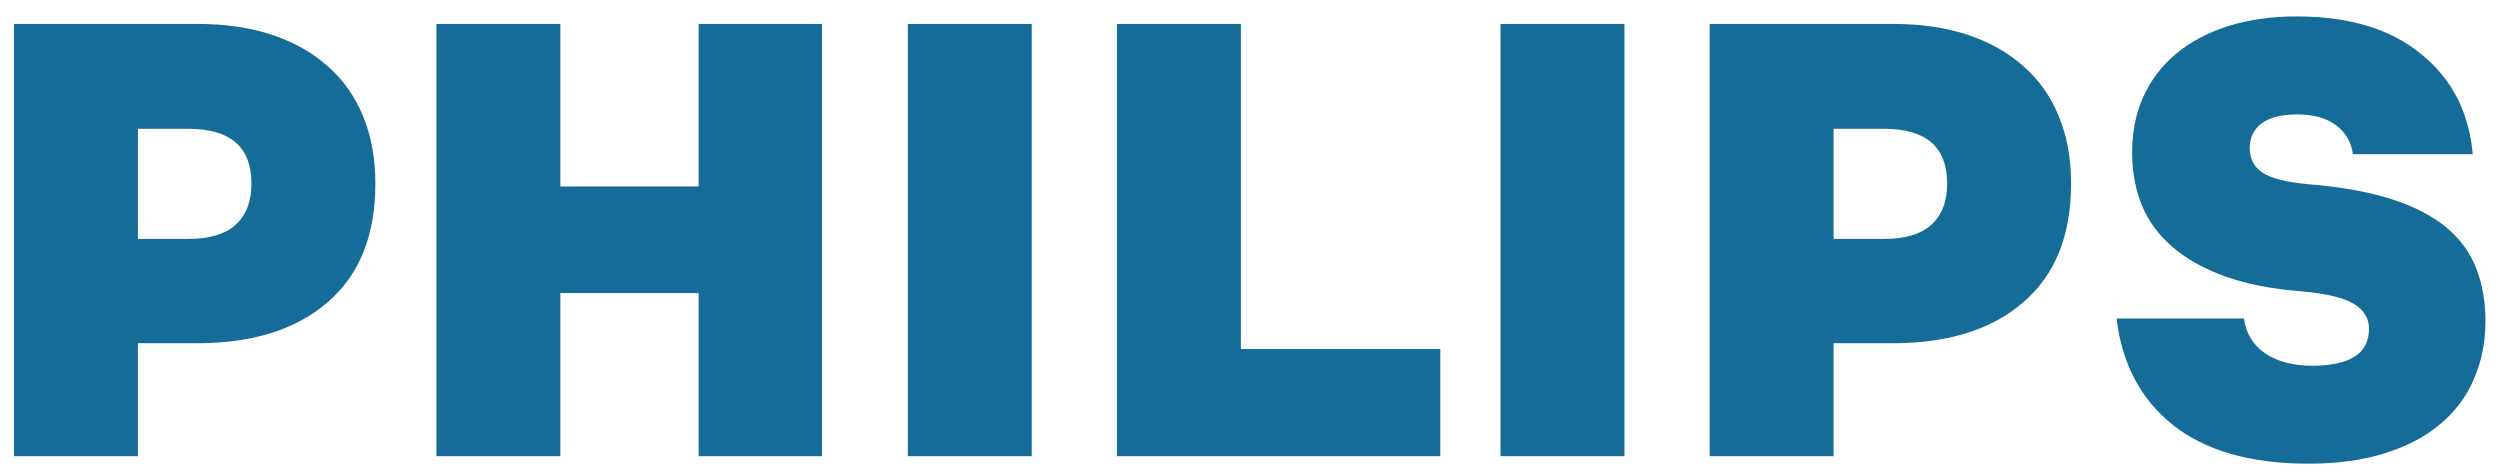
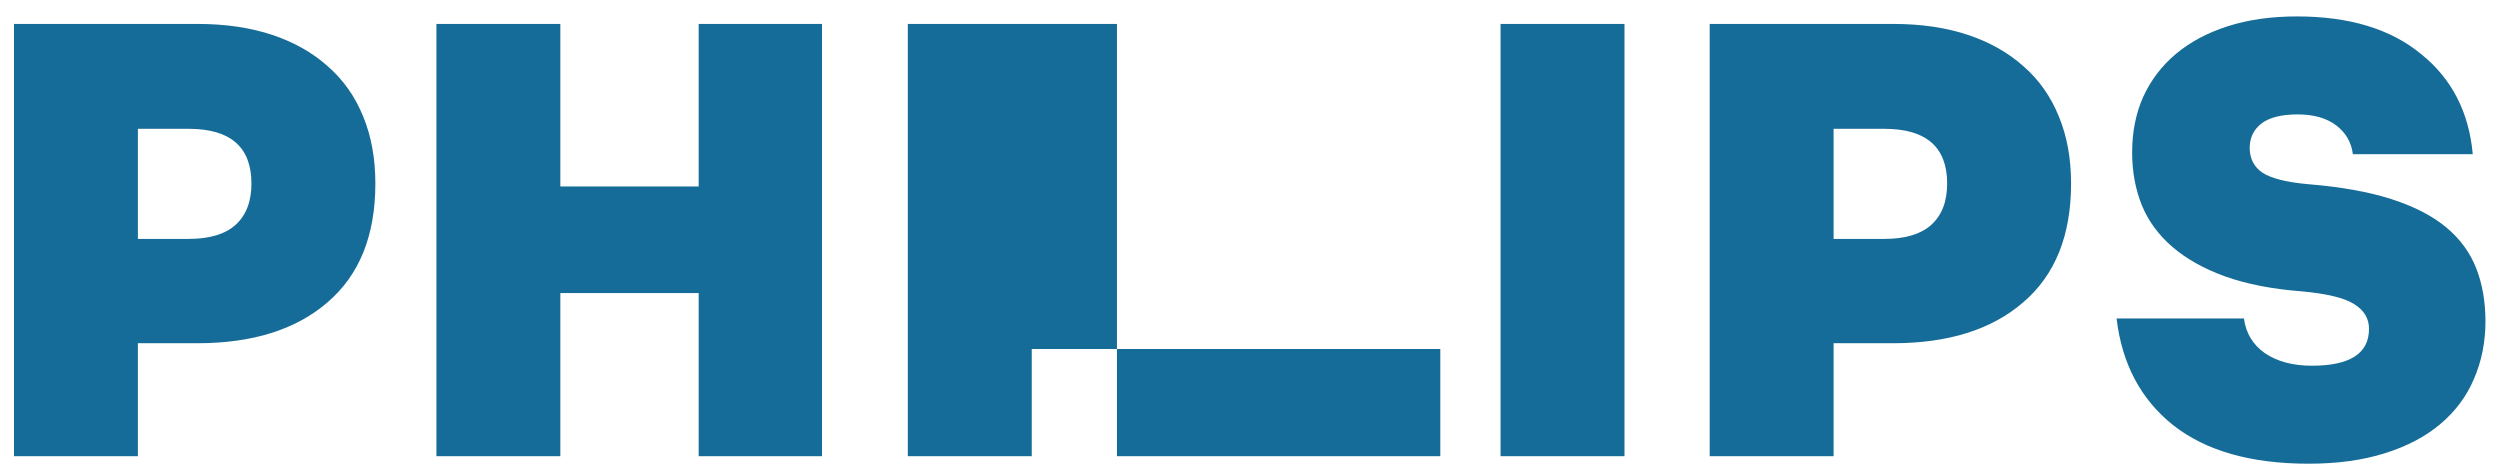
<svg xmlns="http://www.w3.org/2000/svg" width="137" height="26" viewBox="0 0 137 26" fill="none">
-   <path d="M10.81 1.311C12.347 1.311 13.716 1.511 14.916 1.911C16.116 2.311 17.138 2.89 17.98 3.648C18.822 4.385 19.465 5.301 19.907 6.396C20.349 7.47 20.57 8.691 20.57 10.06C20.57 12.903 19.696 15.072 17.948 16.567C16.222 18.062 13.842 18.809 10.81 18.809H7.557V25H0.766V1.311H10.81ZM7.557 13.092H10.336C11.473 13.092 12.326 12.839 12.895 12.334C13.484 11.808 13.779 11.05 13.779 10.06C13.779 8.06 12.632 7.059 10.336 7.059H7.557V13.092ZM30.707 1.311V10.218H38.287V1.311H45.047V25H38.287V16.061H30.707V25H23.916V1.311H30.707ZM56.54 1.311V25H49.749V1.311H56.54ZM68 1.311V19.125H78.929V25H61.209V1.311H68ZM89.022 1.311V25H82.231V1.311H89.022ZM103.735 1.311C105.272 1.311 106.641 1.511 107.841 1.911C109.041 2.311 110.062 2.89 110.905 3.648C111.747 4.385 112.389 5.301 112.831 6.396C113.274 7.47 113.495 8.691 113.495 10.06C113.495 12.903 112.621 15.072 110.873 16.567C109.146 18.062 106.767 18.809 103.735 18.809H100.481V25H93.691V1.311H103.735ZM100.481 13.092H103.261C104.398 13.092 105.251 12.839 105.819 12.334C106.409 11.808 106.704 11.05 106.704 10.06C106.704 8.06 105.556 7.059 103.261 7.059H100.481V13.092ZM128.938 8.449C128.854 7.796 128.548 7.27 128.022 6.87C127.495 6.47 126.79 6.27 125.906 6.27C125.021 6.27 124.358 6.438 123.916 6.775C123.495 7.112 123.284 7.554 123.284 8.102C123.284 8.691 123.516 9.144 123.979 9.46C124.463 9.776 125.295 9.986 126.474 10.092C128.285 10.239 129.812 10.513 131.054 10.913C132.296 11.313 133.297 11.829 134.055 12.46C134.813 13.092 135.36 13.84 135.697 14.703C136.034 15.566 136.203 16.535 136.203 17.609C136.203 18.746 135.992 19.799 135.571 20.767C135.171 21.715 134.56 22.536 133.739 23.231C132.918 23.926 131.896 24.463 130.675 24.842C129.475 25.221 128.085 25.411 126.506 25.411C123.347 25.411 120.873 24.705 119.083 23.294C117.314 21.884 116.283 19.936 115.988 17.451H122.968C123.073 18.251 123.453 18.883 124.105 19.346C124.779 19.809 125.642 20.041 126.695 20.041C128.78 20.041 129.822 19.367 129.822 18.02C129.822 17.451 129.549 16.998 129.001 16.661C128.475 16.325 127.517 16.093 126.127 15.966C124.505 15.84 123.105 15.566 121.926 15.145C120.768 14.724 119.81 14.187 119.052 13.534C118.294 12.882 117.736 12.124 117.378 11.26C117.02 10.376 116.841 9.407 116.841 8.354C116.841 7.238 117.041 6.228 117.441 5.322C117.862 4.396 118.462 3.606 119.241 2.953C120.02 2.3 120.968 1.795 122.084 1.437C123.2 1.079 124.463 0.9 125.874 0.9C128.738 0.9 131.001 1.585 132.665 2.953C134.35 4.301 135.297 6.133 135.508 8.449H128.938Z" fill="#166C98" />
+   <path d="M10.81 1.311C12.347 1.311 13.716 1.511 14.916 1.911C16.116 2.311 17.138 2.89 17.98 3.648C18.822 4.385 19.465 5.301 19.907 6.396C20.349 7.47 20.57 8.691 20.57 10.06C20.57 12.903 19.696 15.072 17.948 16.567C16.222 18.062 13.842 18.809 10.81 18.809H7.557V25H0.766V1.311H10.81ZM7.557 13.092H10.336C11.473 13.092 12.326 12.839 12.895 12.334C13.484 11.808 13.779 11.05 13.779 10.06C13.779 8.06 12.632 7.059 10.336 7.059H7.557V13.092ZM30.707 1.311V10.218H38.287V1.311H45.047V25H38.287V16.061H30.707V25H23.916V1.311H30.707ZM56.54 1.311V25H49.749V1.311H56.54ZV19.125H78.929V25H61.209V1.311H68ZM89.022 1.311V25H82.231V1.311H89.022ZM103.735 1.311C105.272 1.311 106.641 1.511 107.841 1.911C109.041 2.311 110.062 2.89 110.905 3.648C111.747 4.385 112.389 5.301 112.831 6.396C113.274 7.47 113.495 8.691 113.495 10.06C113.495 12.903 112.621 15.072 110.873 16.567C109.146 18.062 106.767 18.809 103.735 18.809H100.481V25H93.691V1.311H103.735ZM100.481 13.092H103.261C104.398 13.092 105.251 12.839 105.819 12.334C106.409 11.808 106.704 11.05 106.704 10.06C106.704 8.06 105.556 7.059 103.261 7.059H100.481V13.092ZM128.938 8.449C128.854 7.796 128.548 7.27 128.022 6.87C127.495 6.47 126.79 6.27 125.906 6.27C125.021 6.27 124.358 6.438 123.916 6.775C123.495 7.112 123.284 7.554 123.284 8.102C123.284 8.691 123.516 9.144 123.979 9.46C124.463 9.776 125.295 9.986 126.474 10.092C128.285 10.239 129.812 10.513 131.054 10.913C132.296 11.313 133.297 11.829 134.055 12.46C134.813 13.092 135.36 13.84 135.697 14.703C136.034 15.566 136.203 16.535 136.203 17.609C136.203 18.746 135.992 19.799 135.571 20.767C135.171 21.715 134.56 22.536 133.739 23.231C132.918 23.926 131.896 24.463 130.675 24.842C129.475 25.221 128.085 25.411 126.506 25.411C123.347 25.411 120.873 24.705 119.083 23.294C117.314 21.884 116.283 19.936 115.988 17.451H122.968C123.073 18.251 123.453 18.883 124.105 19.346C124.779 19.809 125.642 20.041 126.695 20.041C128.78 20.041 129.822 19.367 129.822 18.02C129.822 17.451 129.549 16.998 129.001 16.661C128.475 16.325 127.517 16.093 126.127 15.966C124.505 15.84 123.105 15.566 121.926 15.145C120.768 14.724 119.81 14.187 119.052 13.534C118.294 12.882 117.736 12.124 117.378 11.26C117.02 10.376 116.841 9.407 116.841 8.354C116.841 7.238 117.041 6.228 117.441 5.322C117.862 4.396 118.462 3.606 119.241 2.953C120.02 2.3 120.968 1.795 122.084 1.437C123.2 1.079 124.463 0.9 125.874 0.9C128.738 0.9 131.001 1.585 132.665 2.953C134.35 4.301 135.297 6.133 135.508 8.449H128.938Z" fill="#166C98" />
</svg>